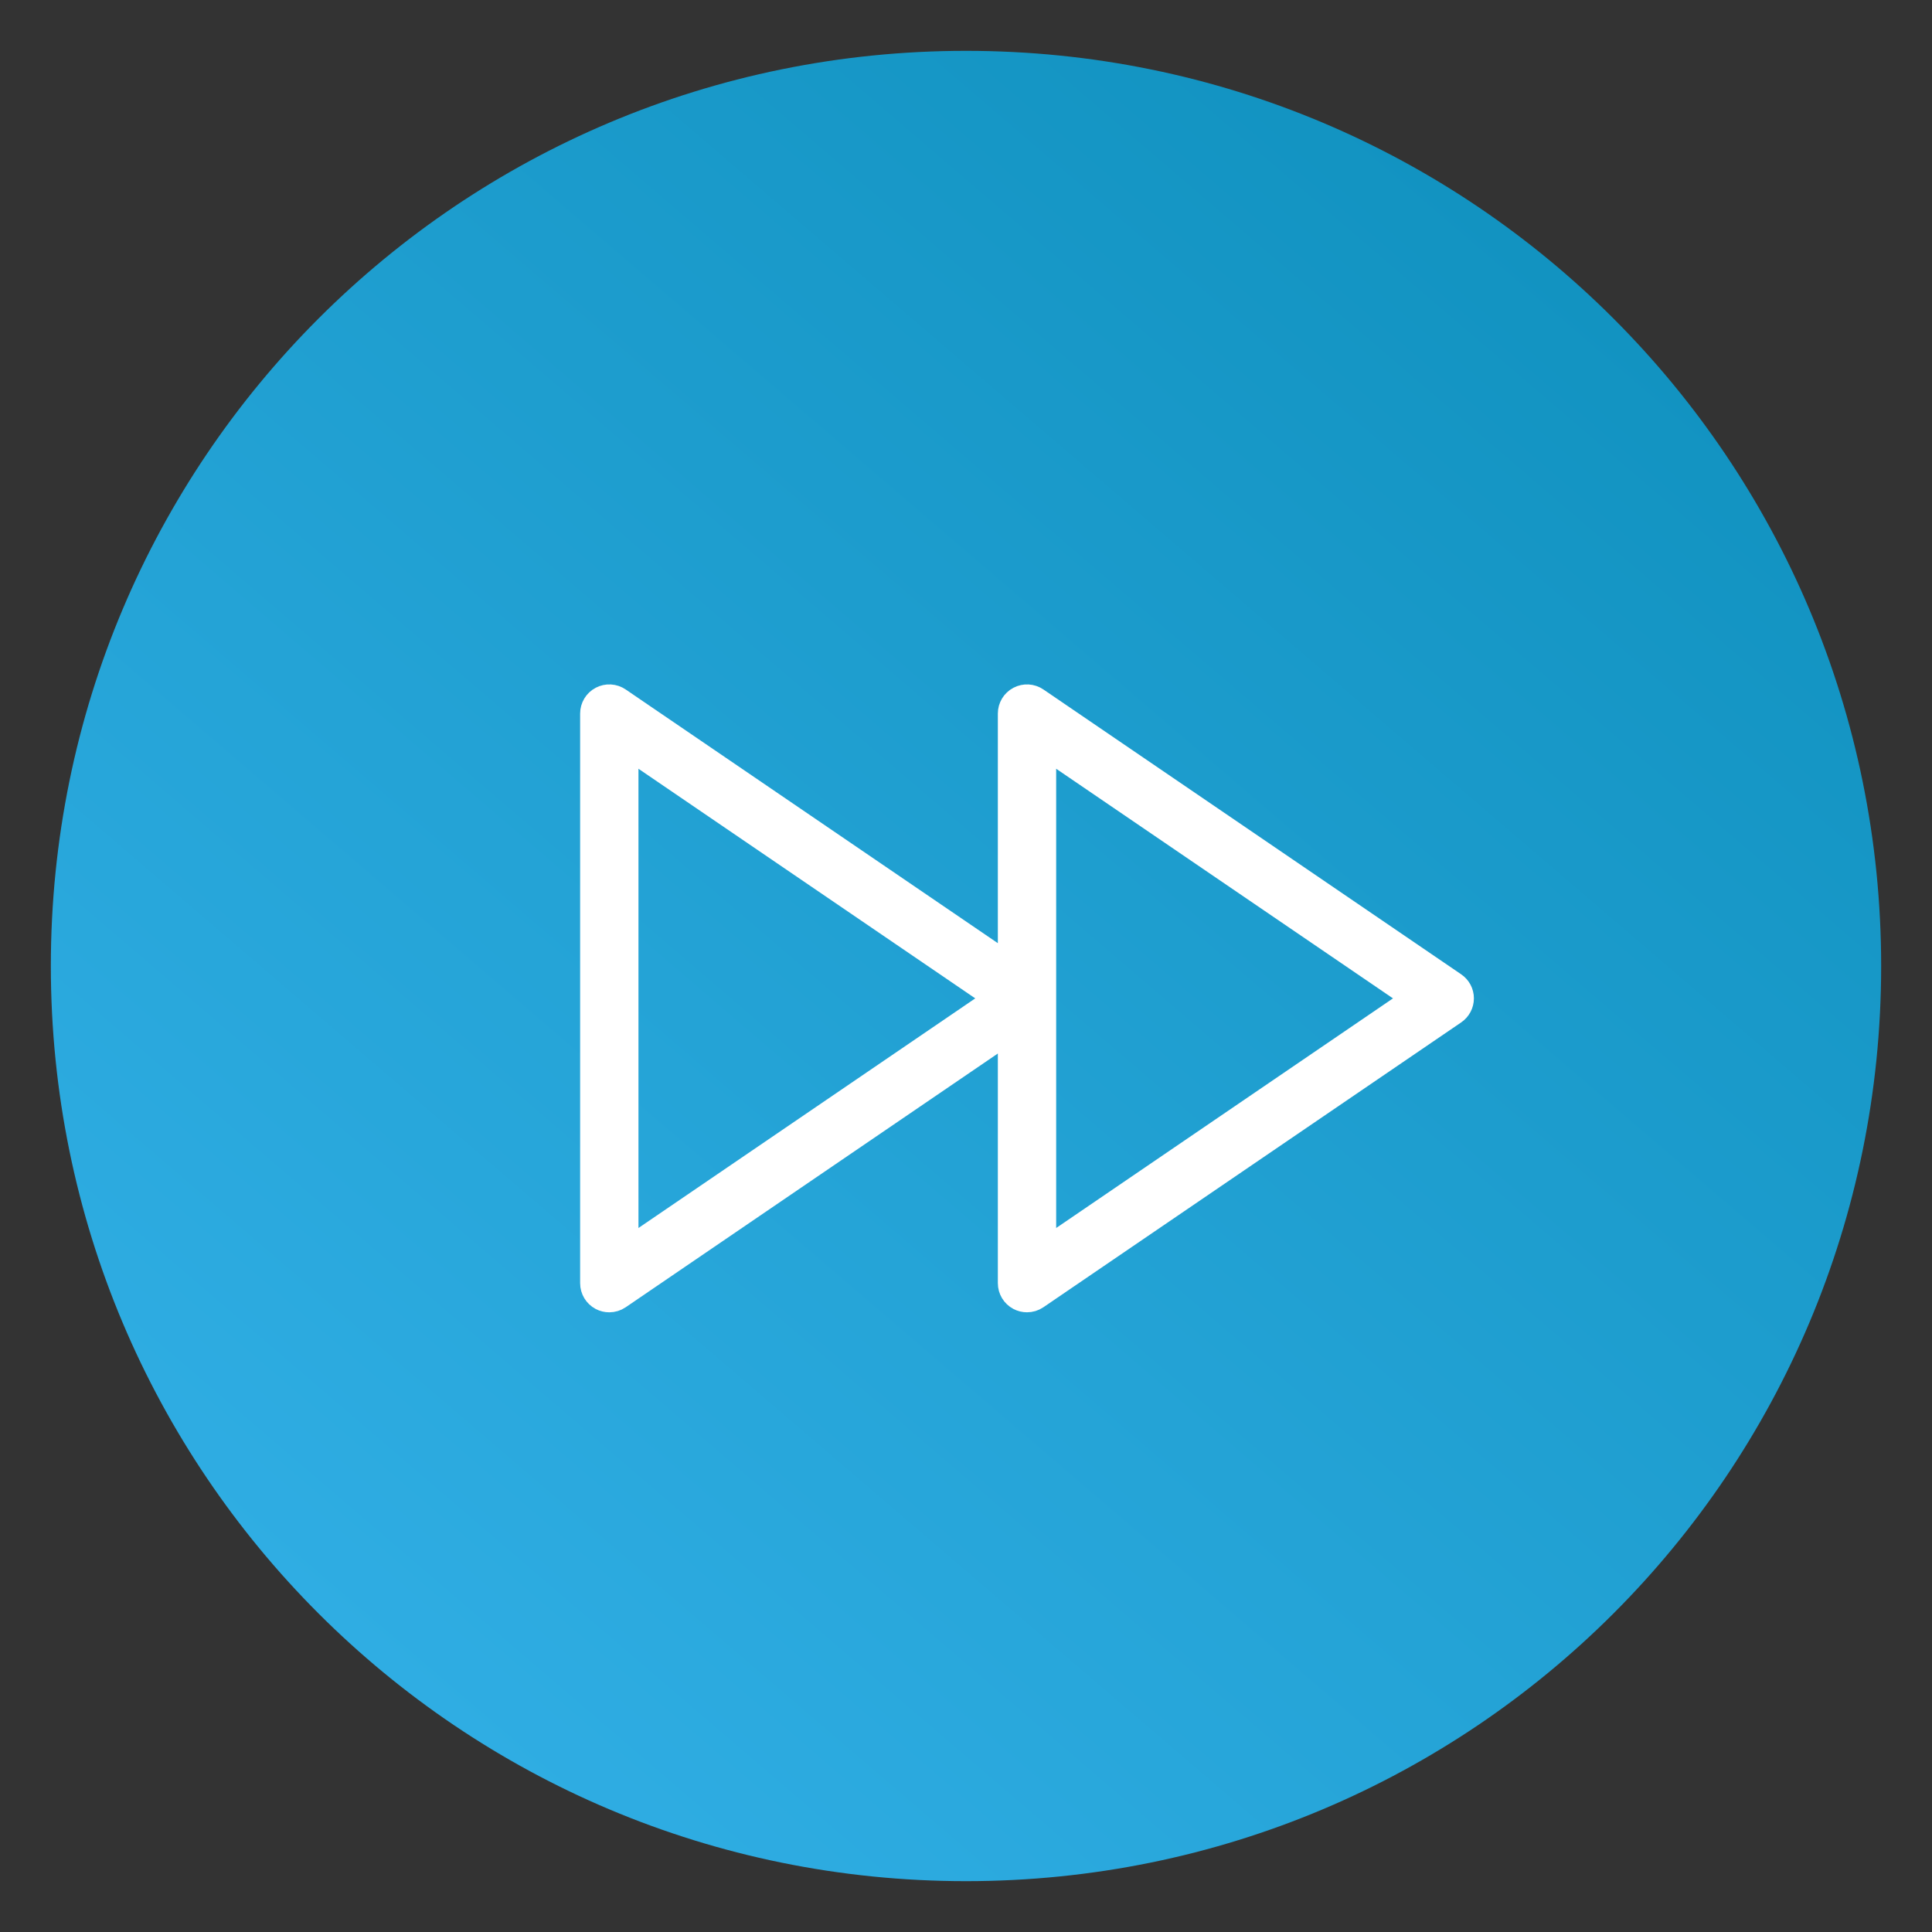
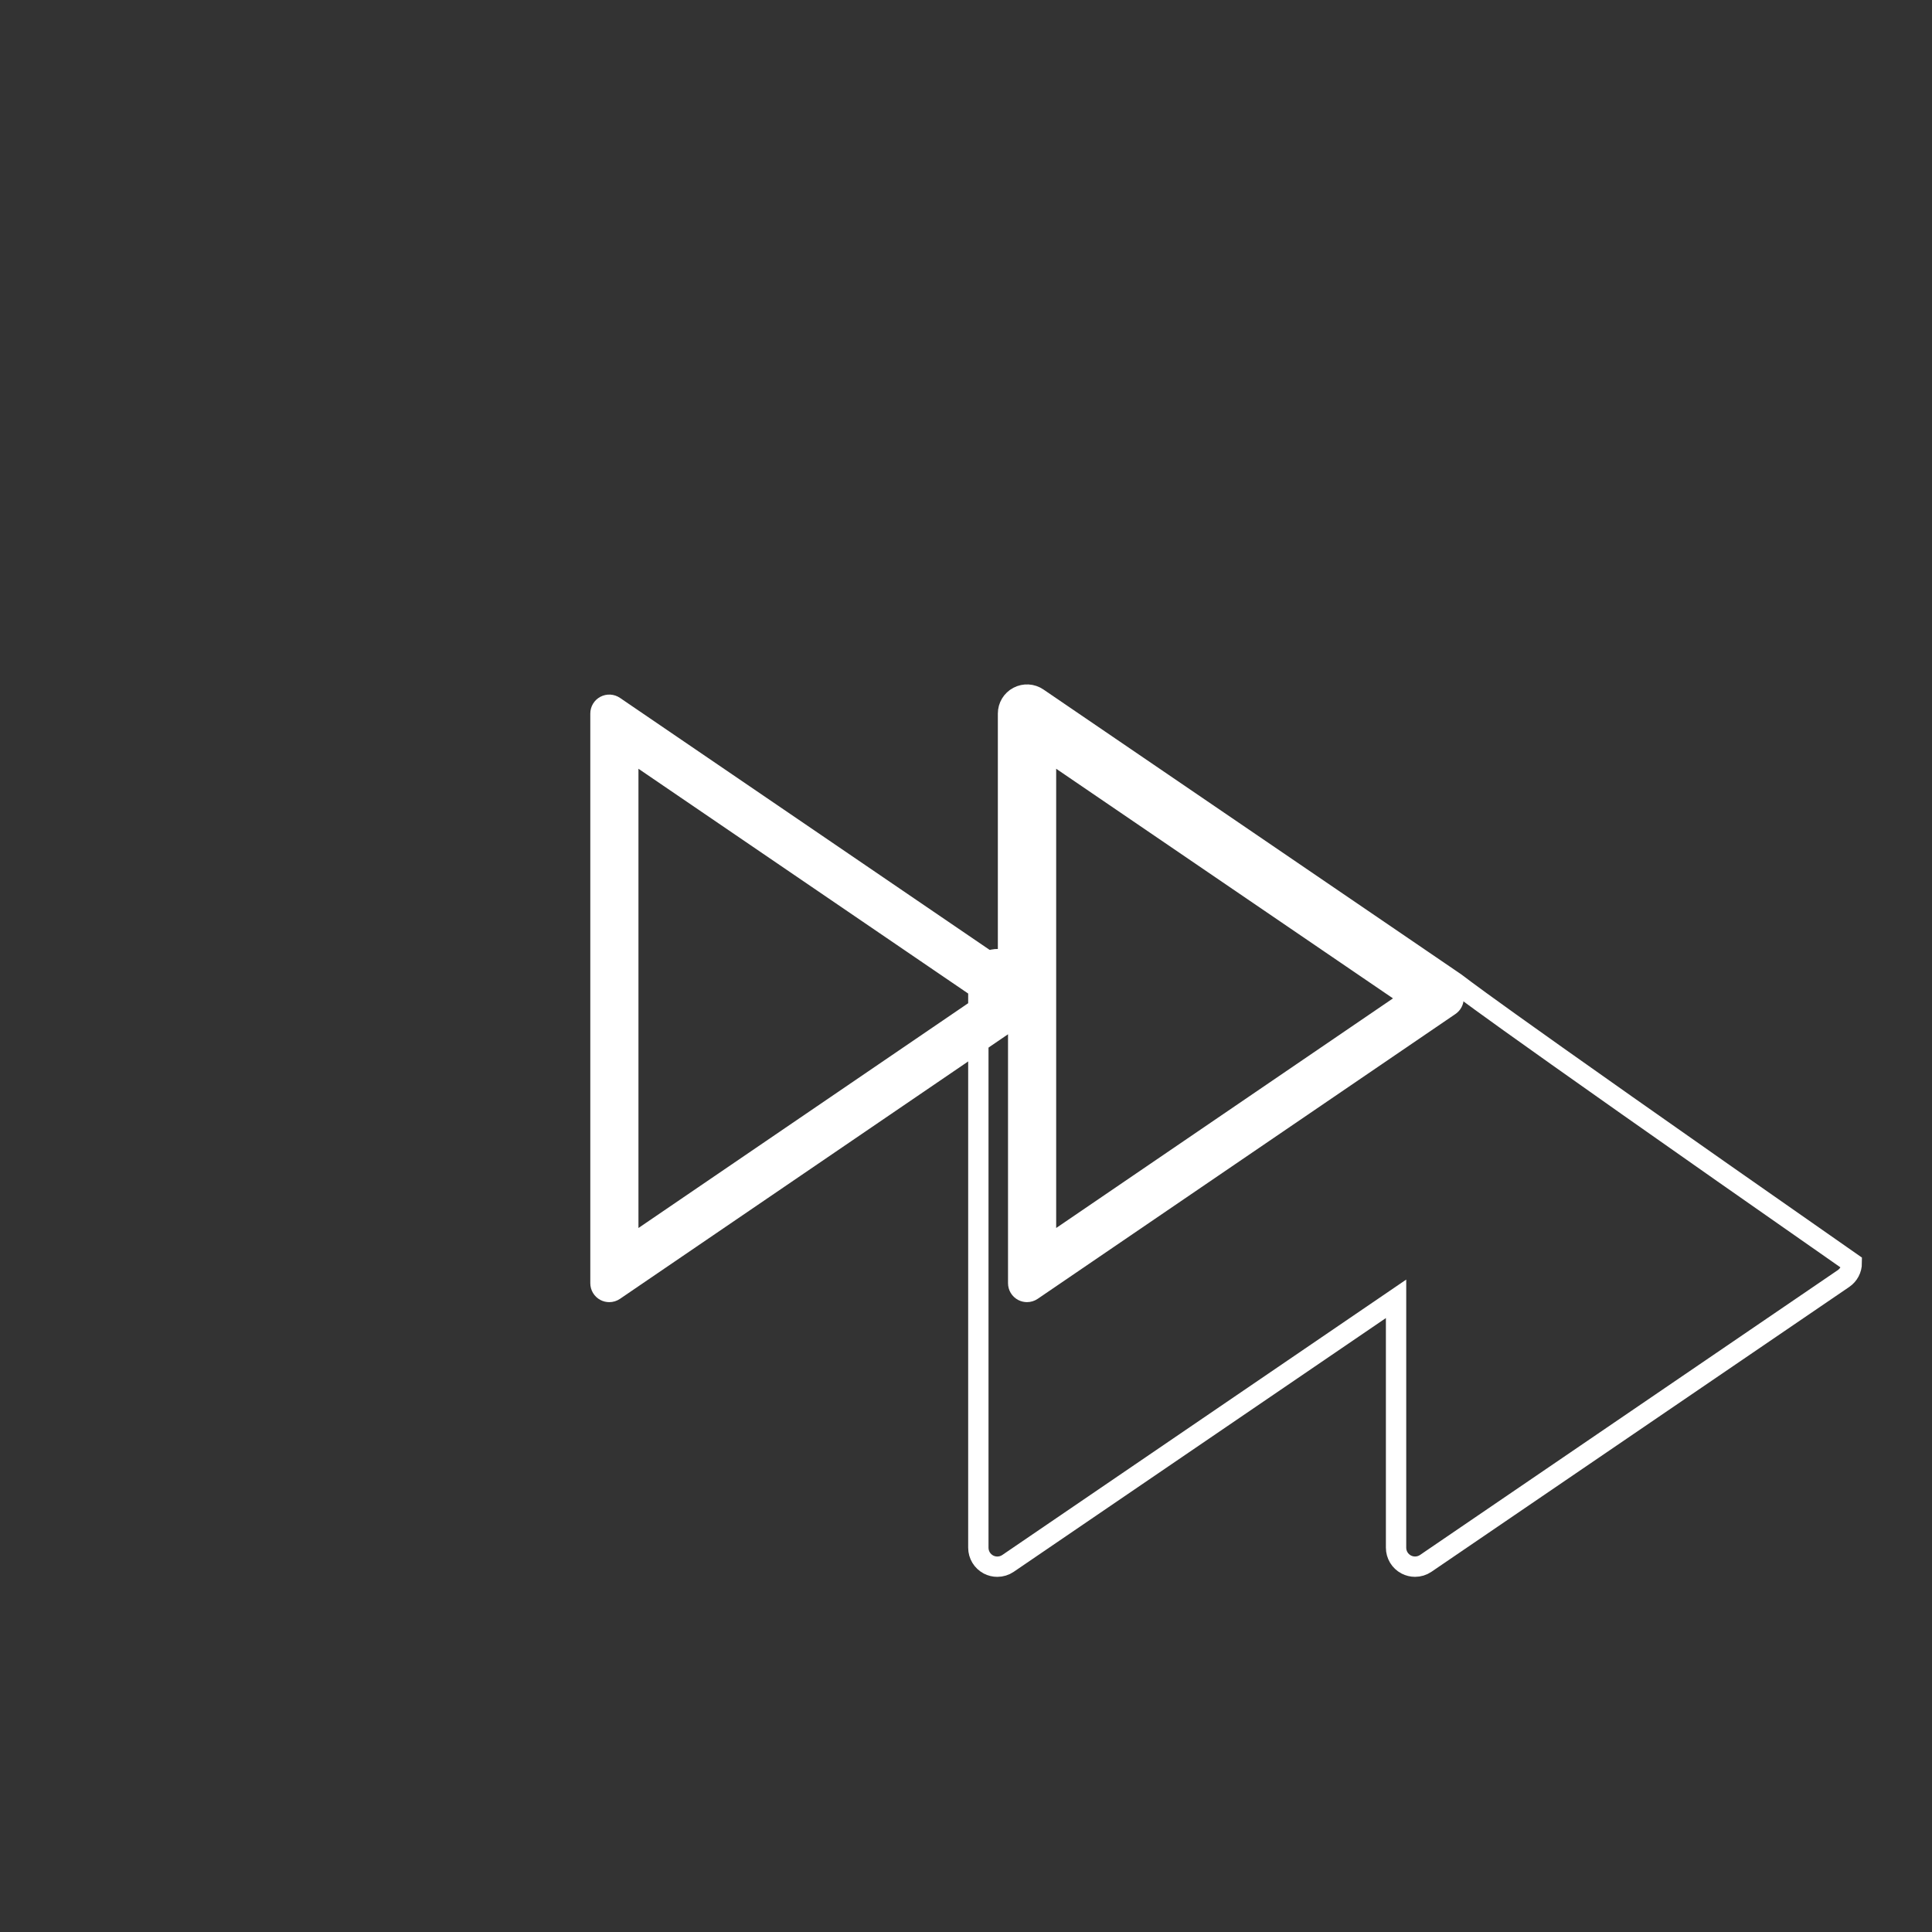
<svg xmlns="http://www.w3.org/2000/svg" xmlns:xlink="http://www.w3.org/1999/xlink" version="1.1" id="Layer_1" x="0px" y="0px" width="95px" height="95px" viewBox="0 0 95 95" enable-background="new 0 0 95 95" xml:space="preserve">
  <rect x="0" y="0" width="95" height="95" fill="#333333" stroke="none" />
  <g>
    <g>
      <g>
        <defs>
          <path id="SVGID_1_" d="M2.5,47.5c0,24.9,20.1,45,45,45c24.9,0,45-20.1,45-45c0-24.9-20.1-45-45-45C22.6,2.5,2.5,22.6,2.5,47.5" />
        </defs>
        <clipPath id="SVGID_2_">
          <use xlink:href="#SVGID_1_" overflow="visible" />
        </clipPath>
        <linearGradient id="SVGID_3_" gradientUnits="userSpaceOnUse" x1="-567.96" y1="1612.838" x2="-566.96" y2="1612.838" gradientTransform="matrix(57.852 -68.946 -68.946 -57.852 144074.375 54229.719)">
          <stop offset="0" style="stop-color:#2FADE3" />
          <stop offset="1" style="stop-color:#1293C1" />
        </linearGradient>
-         <polygon clip-path="url(#SVGID_2_)" fill="url(#SVGID_3_)" points="-41.8,55.3 39.7,-41.8 136.8,39.7 55.3,136.8    " />
      </g>
    </g>
  </g>
-   <path display="none" fill="#FFFFFF" d="M64.889,49.118c-3.381-4.115-9.75-9.014-20.979-9.434v-7.619c0-0.449-0.257-0.869-0.668-1.06  c-0.411-0.191-0.897-0.135-1.241,0.151L24.317,45.738c-0.267,0.219-0.429,0.553-0.429,0.897c0,0.354,0.152,0.678,0.42,0.897  l17.683,14.638c0.354,0.286,0.831,0.354,1.242,0.152c0.41-0.19,0.668-0.602,0.668-1.06v-7.591  c7.333,0.028,18.543,0.572,24.492,11.066c0.209,0.372,0.602,0.593,1.021,0.593c0.096,0,0.2-0.011,0.296-0.038  c0.515-0.135,0.869-0.603,0.869-1.128C70.588,60.242,69.089,54.236,64.889,49.118 M42.736,51.334L42.736,51.334  c-0.315,0-0.611,0.123-0.831,0.344c-0.219,0.219-0.343,0.515-0.343,0.83v6.273L26.905,46.646l14.666-12.098v6.272  c0,0.641,0.516,1.165,1.155,1.175c16.805,0.162,23.069,10.407,24.893,17.607C60.381,51.344,49.544,51.334,42.736,51.334" />
-   <path display="none" fill="#FFFFFF" d="M26.435,48.271l20.54,14.005c0.285,0.194,0.656,0.216,0.961,0.054  c0.307-0.161,0.498-0.479,0.498-0.825V49.268l19.08,13.009c0.287,0.194,0.656,0.216,0.963,0.054  c0.306-0.161,0.496-0.479,0.496-0.825V33.496c0-0.347-0.19-0.664-0.496-0.826c-0.137-0.072-0.287-0.107-0.437-0.107  c-0.185,0-0.369,0.055-0.526,0.162l-19.08,13.01V33.496c0-0.347-0.191-0.664-0.498-0.826c-0.137-0.072-0.286-0.107-0.436-0.107  c-0.184,0-0.369,0.055-0.525,0.162l-20.54,14.005c-0.256,0.174-0.408,0.462-0.408,0.771C26.026,47.809,26.179,48.099,26.435,48.271   M67.105,35.263v24.474L49.157,47.5L67.105,35.263z M46.566,35.263v24.474L28.617,47.5L46.566,35.263z" />
-   <path display="none" fill="none" stroke="#FFFFFF" stroke-miterlimit="10" d="M26.435,48.271l20.54,14.005  c0.285,0.194,0.656,0.216,0.961,0.054c0.307-0.161,0.498-0.479,0.498-0.825V49.268l19.08,13.009  c0.287,0.194,0.656,0.216,0.963,0.054c0.306-0.161,0.496-0.479,0.496-0.825V33.496c0-0.347-0.19-0.664-0.496-0.826  c-0.137-0.072-0.287-0.107-0.437-0.107c-0.185,0-0.369,0.055-0.526,0.162l-19.08,13.01V33.496c0-0.347-0.191-0.664-0.498-0.826  c-0.137-0.072-0.286-0.107-0.436-0.107c-0.184,0-0.369,0.055-0.525,0.162l-20.54,14.005c-0.256,0.174-0.408,0.462-0.408,0.771  C26.026,47.809,26.179,48.099,26.435,48.271z M67.105,35.263v24.474L49.157,47.5L67.105,35.263z M46.566,35.263v24.474L28.617,47.5  L46.566,35.263z" />
  <path fill="#FFFFFF" d="M71.566,48.321L51.025,34.316c-0.285-0.194-0.654-0.216-0.961-0.054c-0.307,0.161-0.498,0.479-0.498,0.825  v12.237L30.485,34.316c-0.285-0.194-0.655-0.216-0.962-0.054c-0.306,0.161-0.497,0.479-0.497,0.825v28.009  c0,0.347,0.191,0.664,0.497,0.826c0.138,0.072,0.287,0.107,0.437,0.107c0.184,0,0.369-0.055,0.525-0.162l19.081-13.01v12.238  c0,0.347,0.191,0.664,0.498,0.826c0.139,0.072,0.287,0.107,0.436,0.107c0.184,0,0.369-0.055,0.525-0.162l20.541-14.005  c0.256-0.174,0.408-0.462,0.408-0.771C71.975,48.783,71.822,48.494,71.566,48.321 M30.894,61.329V36.855l17.949,12.237  L30.894,61.329z M51.434,61.329V36.855l17.949,12.237L51.434,61.329z" />
-   <path fill="none" stroke="#FFFFFF" stroke-miterlimit="10" d="M71.566,48.321L51.025,34.316c-0.285-0.194-0.654-0.216-0.961-0.054  c-0.307,0.161-0.498,0.479-0.498,0.825v12.237L30.485,34.316c-0.285-0.194-0.655-0.216-0.962-0.054  c-0.306,0.161-0.497,0.479-0.497,0.825v28.009c0,0.347,0.191,0.664,0.497,0.826c0.138,0.072,0.287,0.107,0.437,0.107  c0.184,0,0.369-0.055,0.525-0.162l19.081-13.01v12.238c0,0.347,0.191,0.664,0.498,0.826c0.139,0.072,0.287,0.107,0.436,0.107  c0.184,0,0.369-0.055,0.525-0.162l20.541-14.005c0.256-0.174,0.408-0.462,0.408-0.771C71.975,48.783,71.822,48.494,71.566,48.321z   M30.894,61.329V36.855l17.949,12.237L30.894,61.329z M51.434,61.329V36.855l17.949,12.237L51.434,61.329z" />
+   <path fill="none" stroke="#FFFFFF" stroke-miterlimit="10" d="M71.566,48.321L51.025,34.316c-0.285-0.194-0.654-0.216-0.961-0.054  c-0.307,0.161-0.498,0.479-0.498,0.825v12.237c-0.285-0.194-0.655-0.216-0.962-0.054  c-0.306,0.161-0.497,0.479-0.497,0.825v28.009c0,0.347,0.191,0.664,0.497,0.826c0.138,0.072,0.287,0.107,0.437,0.107  c0.184,0,0.369-0.055,0.525-0.162l19.081-13.01v12.238c0,0.347,0.191,0.664,0.498,0.826c0.139,0.072,0.287,0.107,0.436,0.107  c0.184,0,0.369-0.055,0.525-0.162l20.541-14.005c0.256-0.174,0.408-0.462,0.408-0.771C71.975,48.783,71.822,48.494,71.566,48.321z   M30.894,61.329V36.855l17.949,12.237L30.894,61.329z M51.434,61.329V36.855l17.949,12.237L51.434,61.329z" />
</svg>